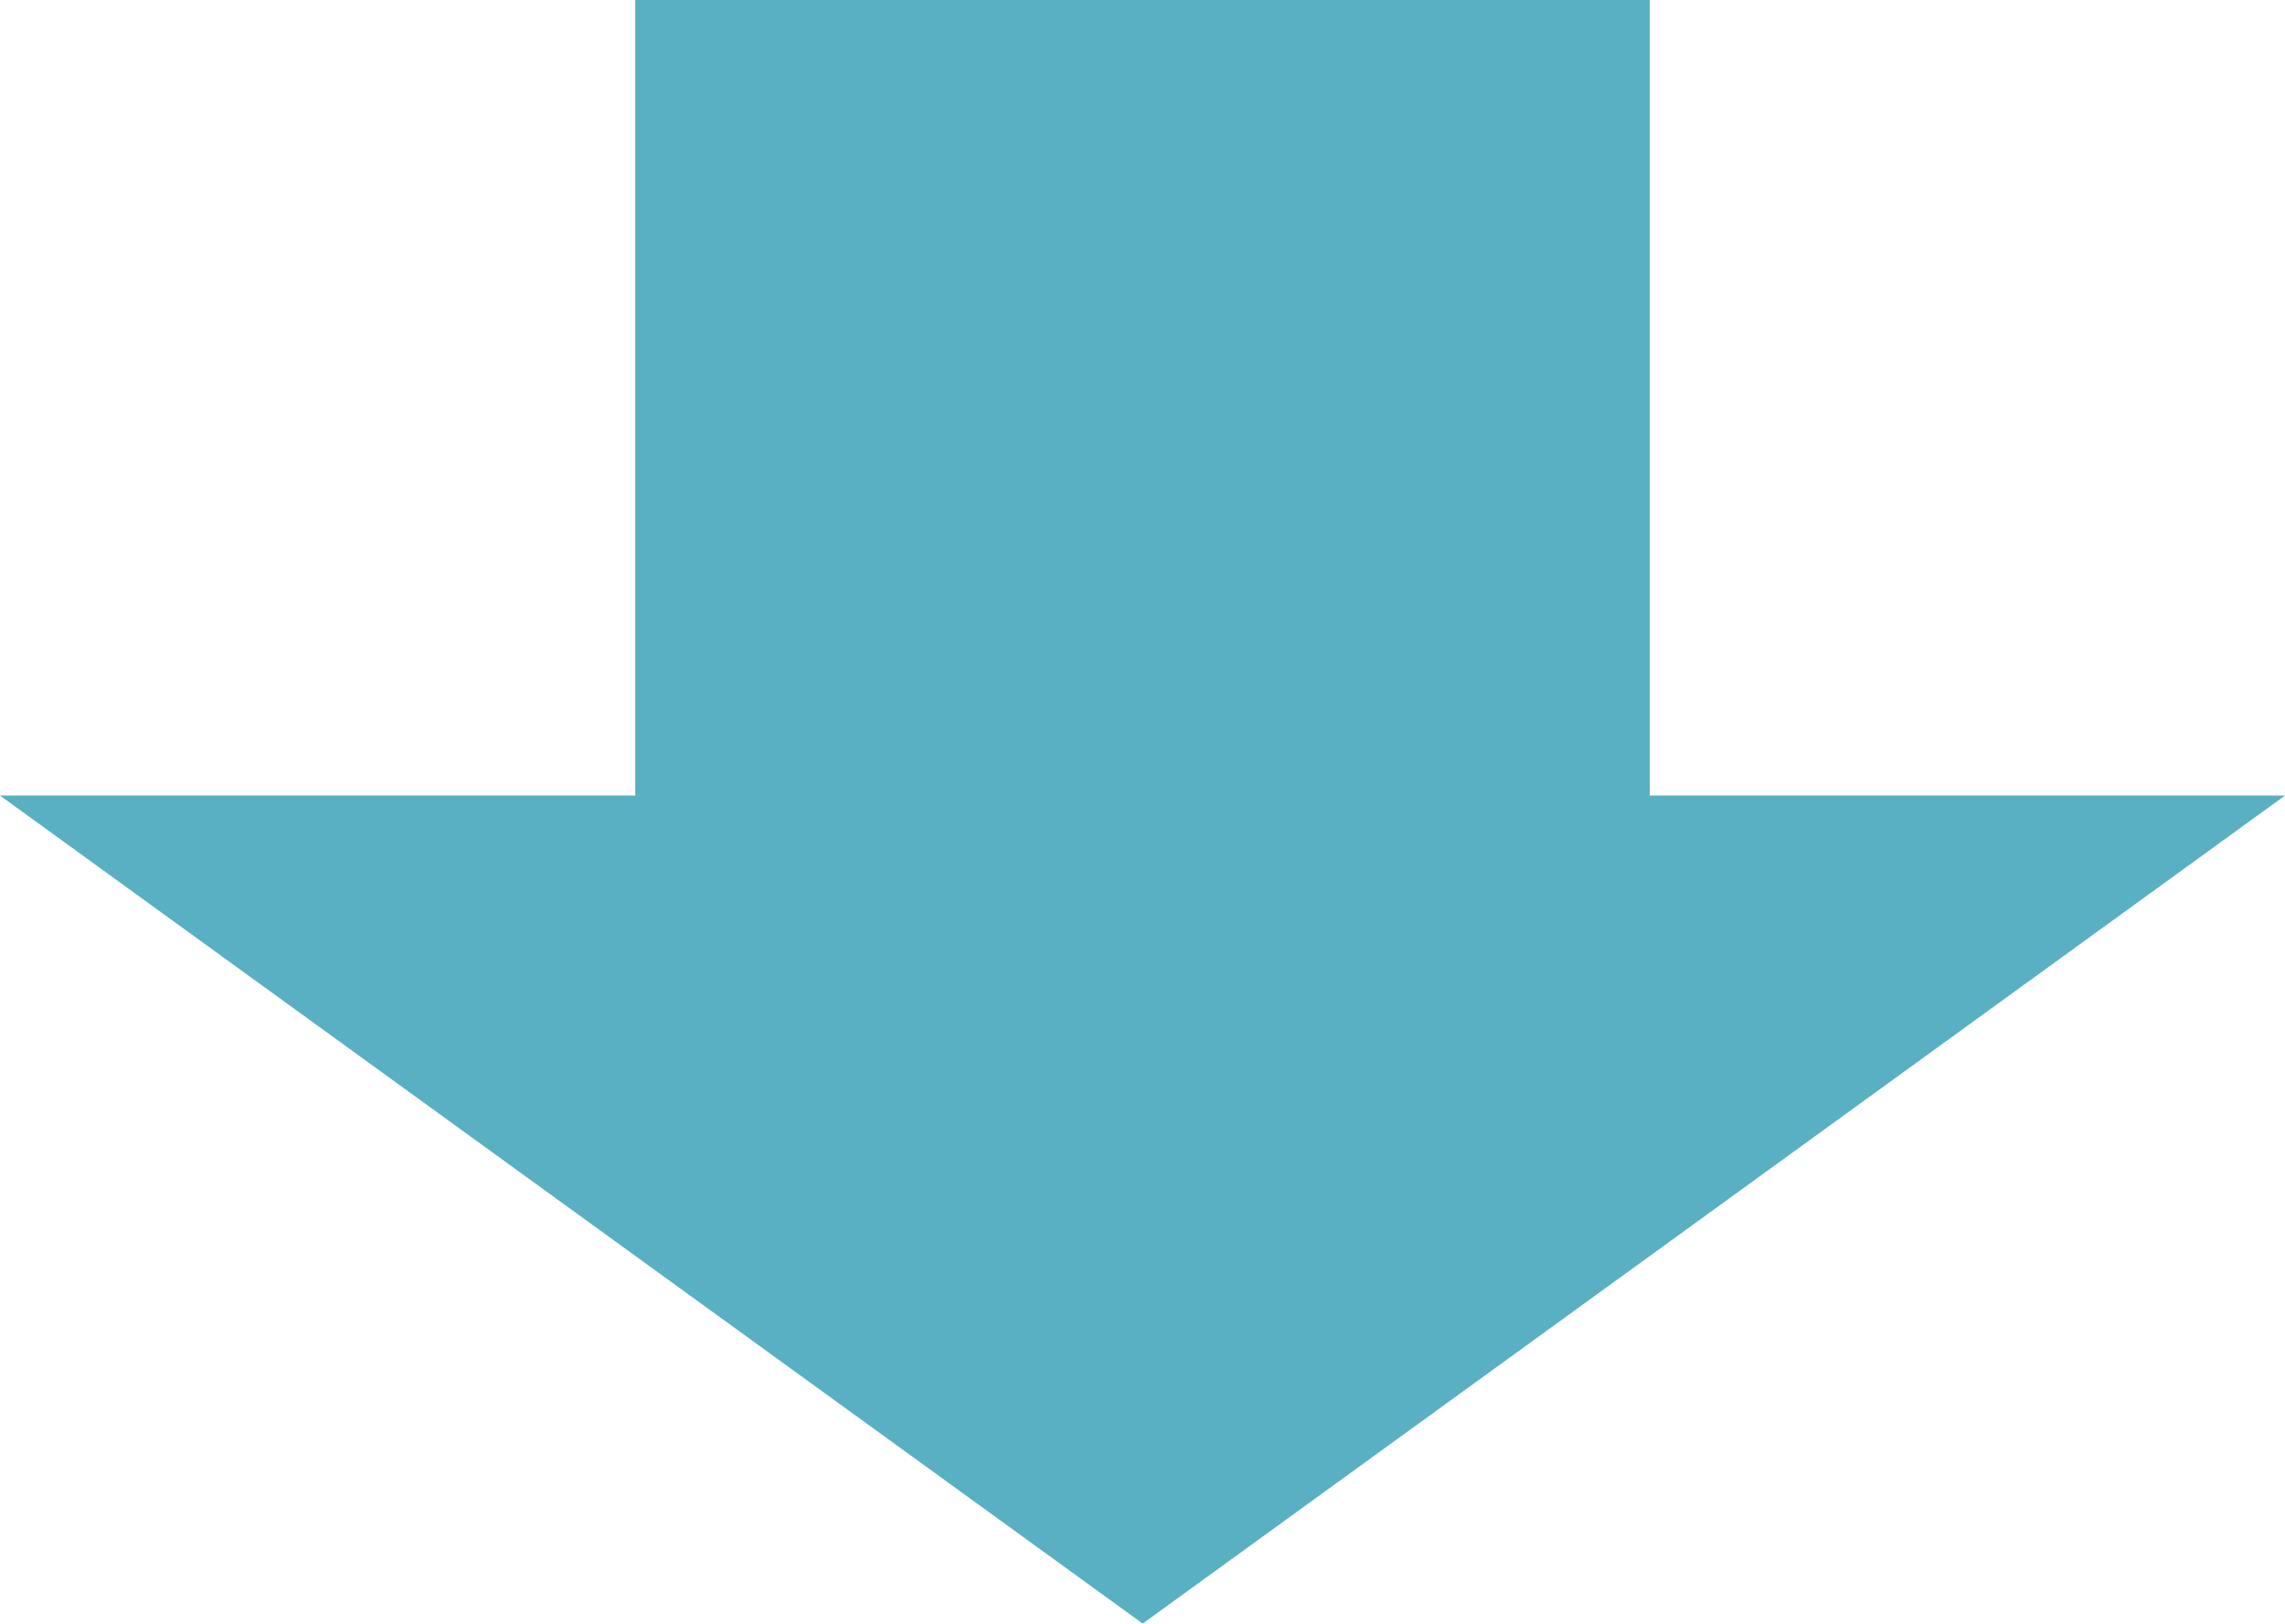
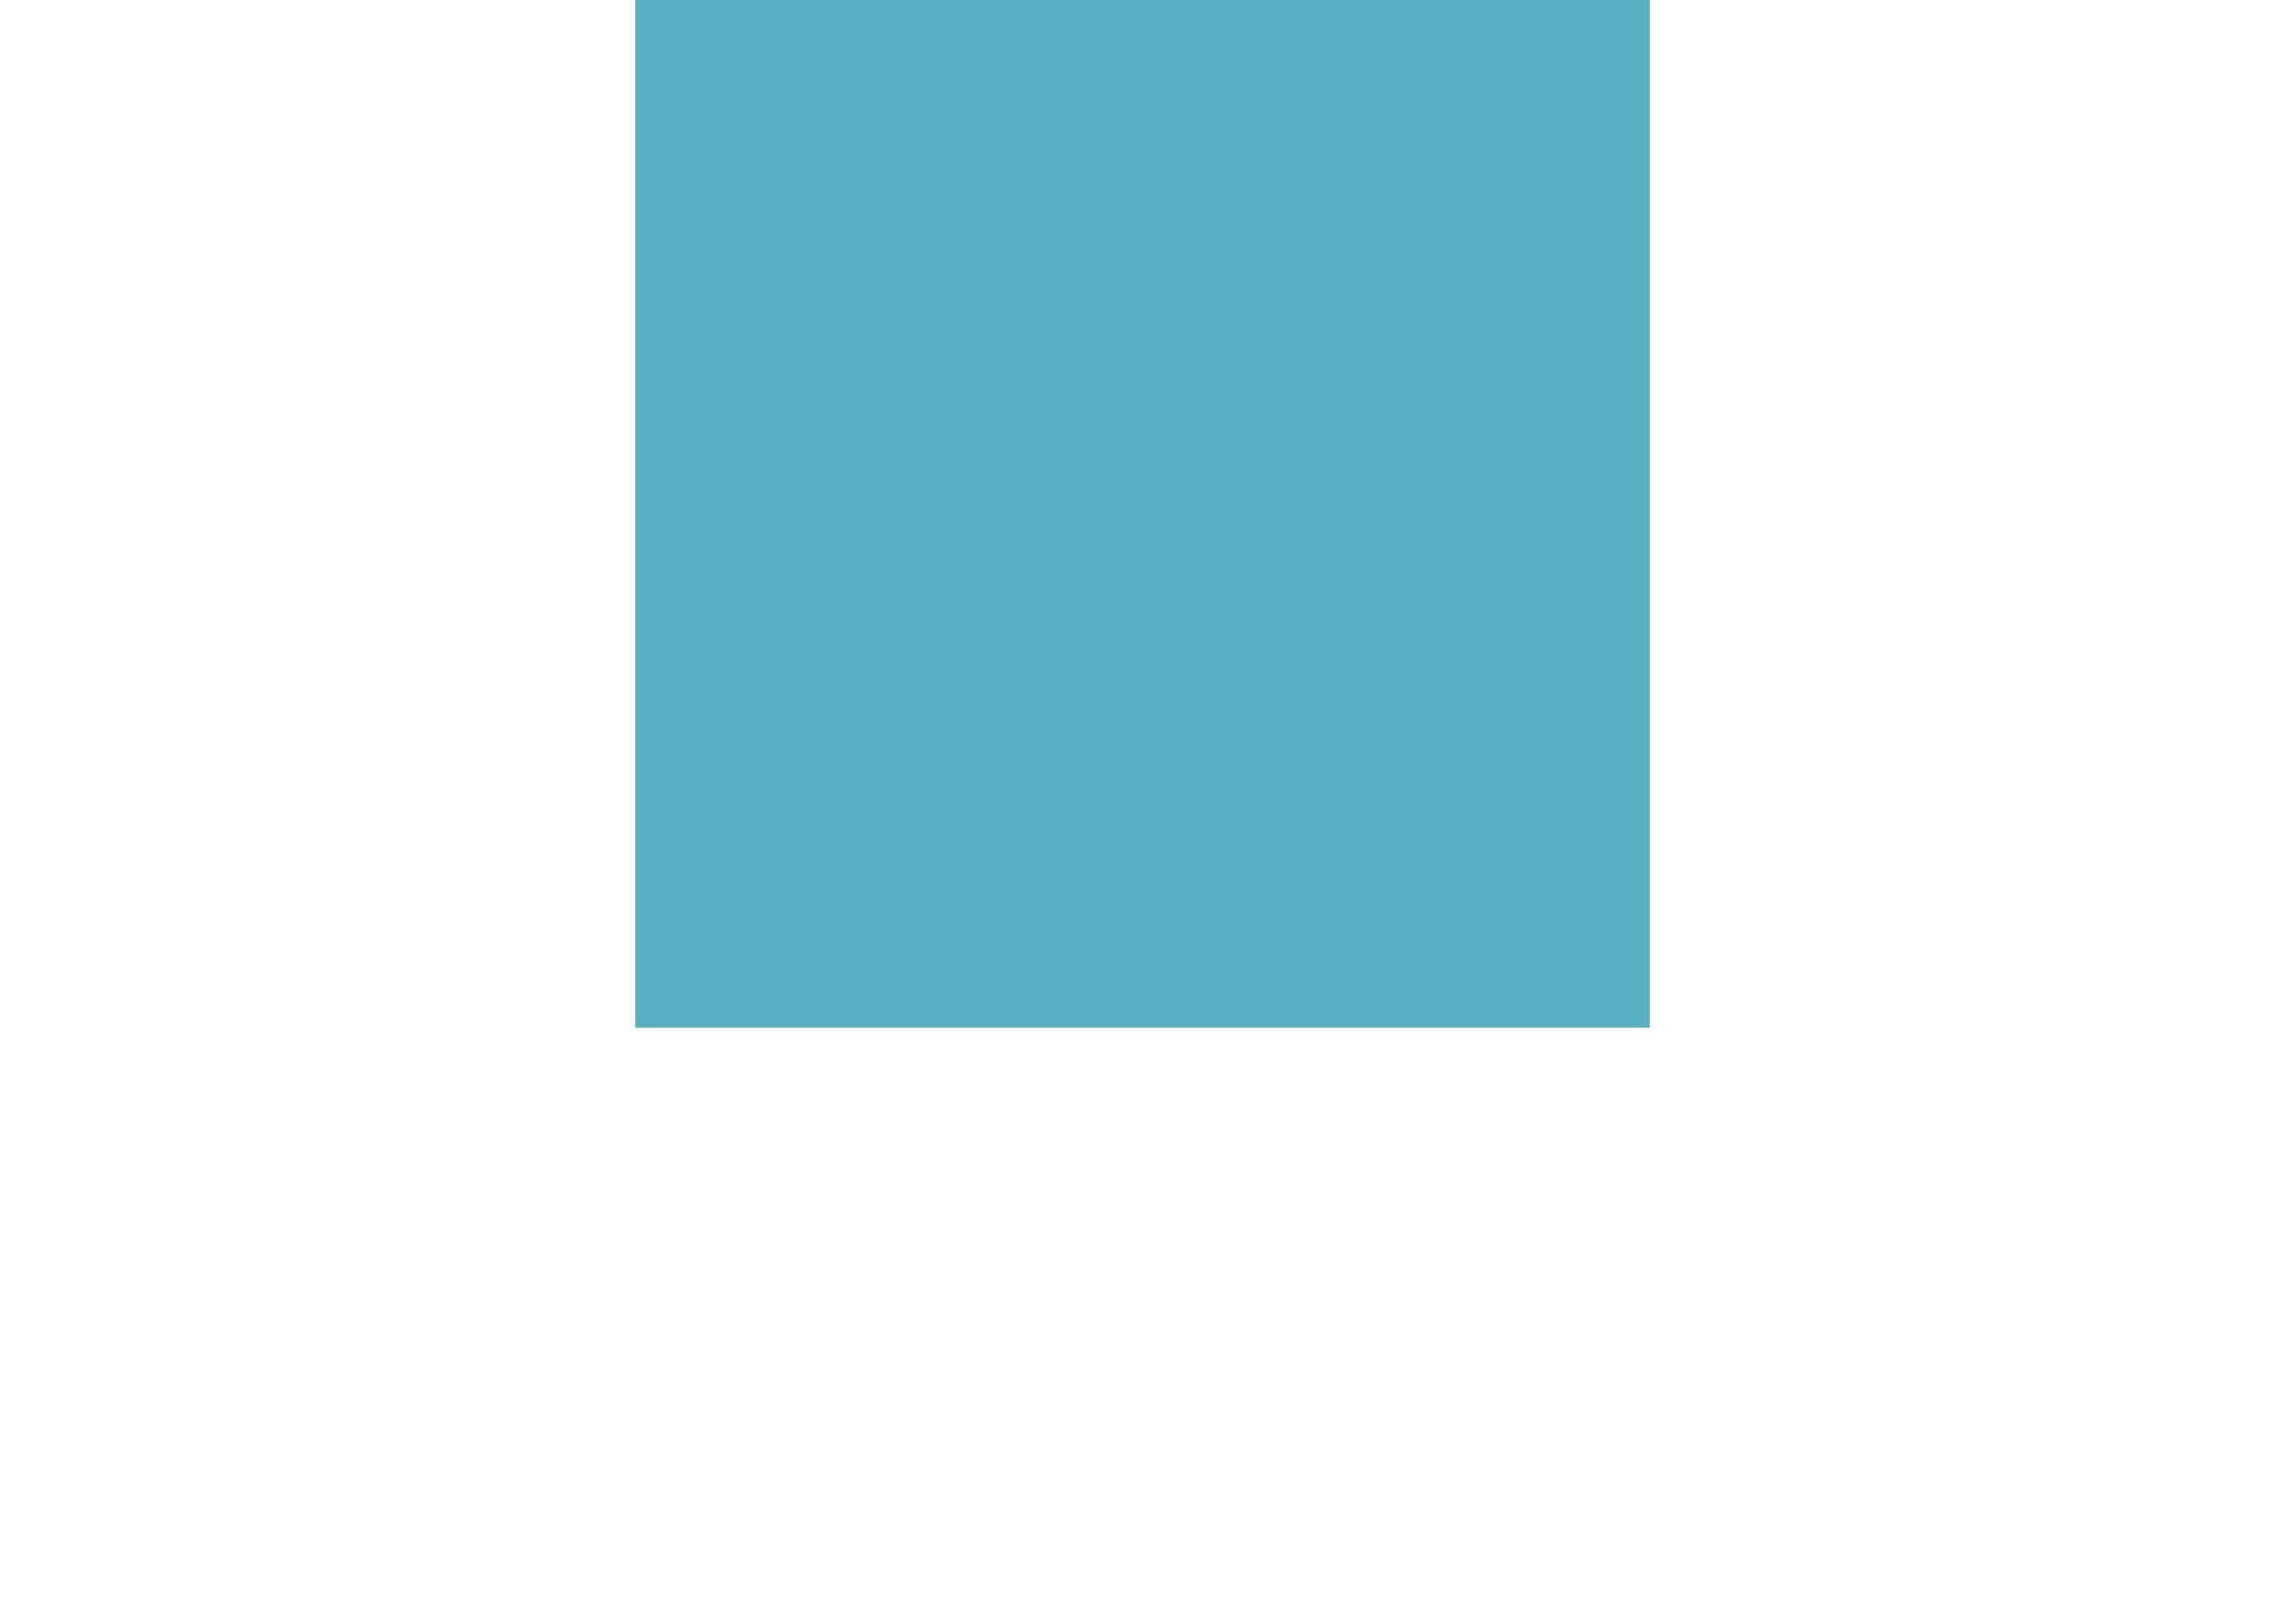
<svg xmlns="http://www.w3.org/2000/svg" width="56.29" height="40" viewBox="0 0 56.29 40">
  <defs>
    <style>.a{fill:#58b0c2;}</style>
  </defs>
  <title>mark-arrow-g</title>
  <rect class="a" x="15.65" width="24.99" height="25.32" />
-   <polygon class="a" points="28.15 40 0 19.6 56.29 19.6 28.15 40" />
</svg>